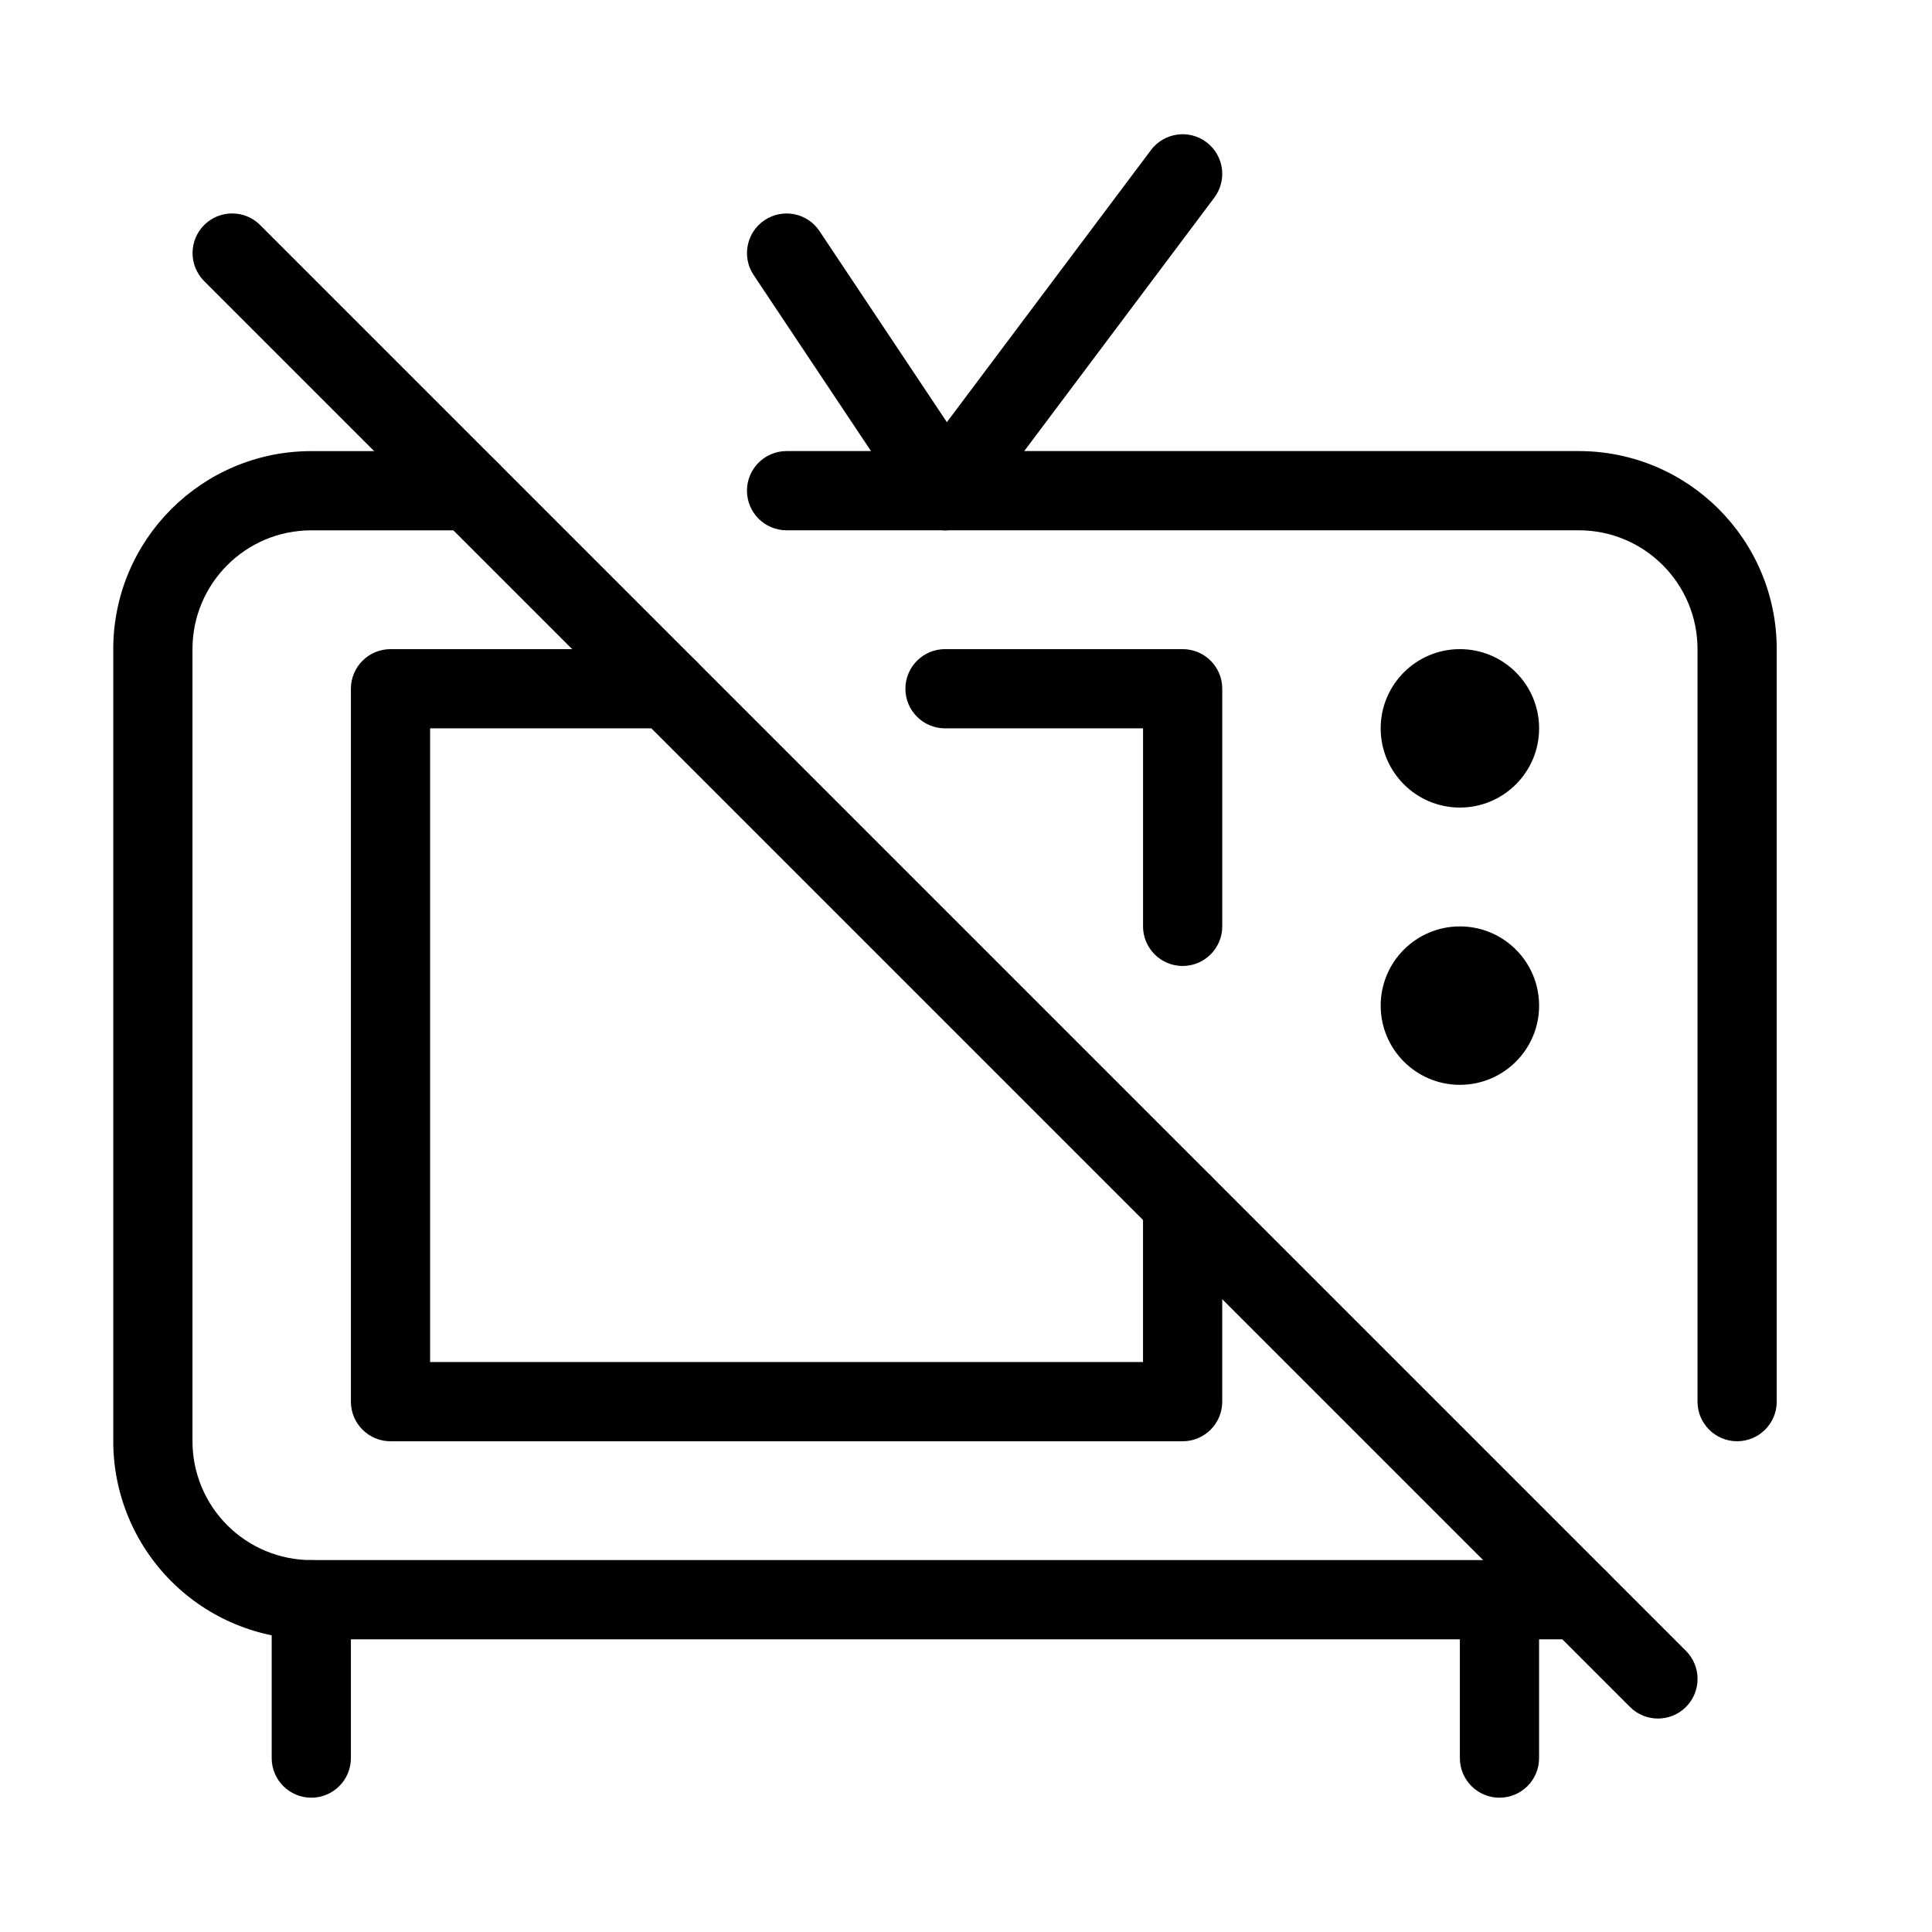
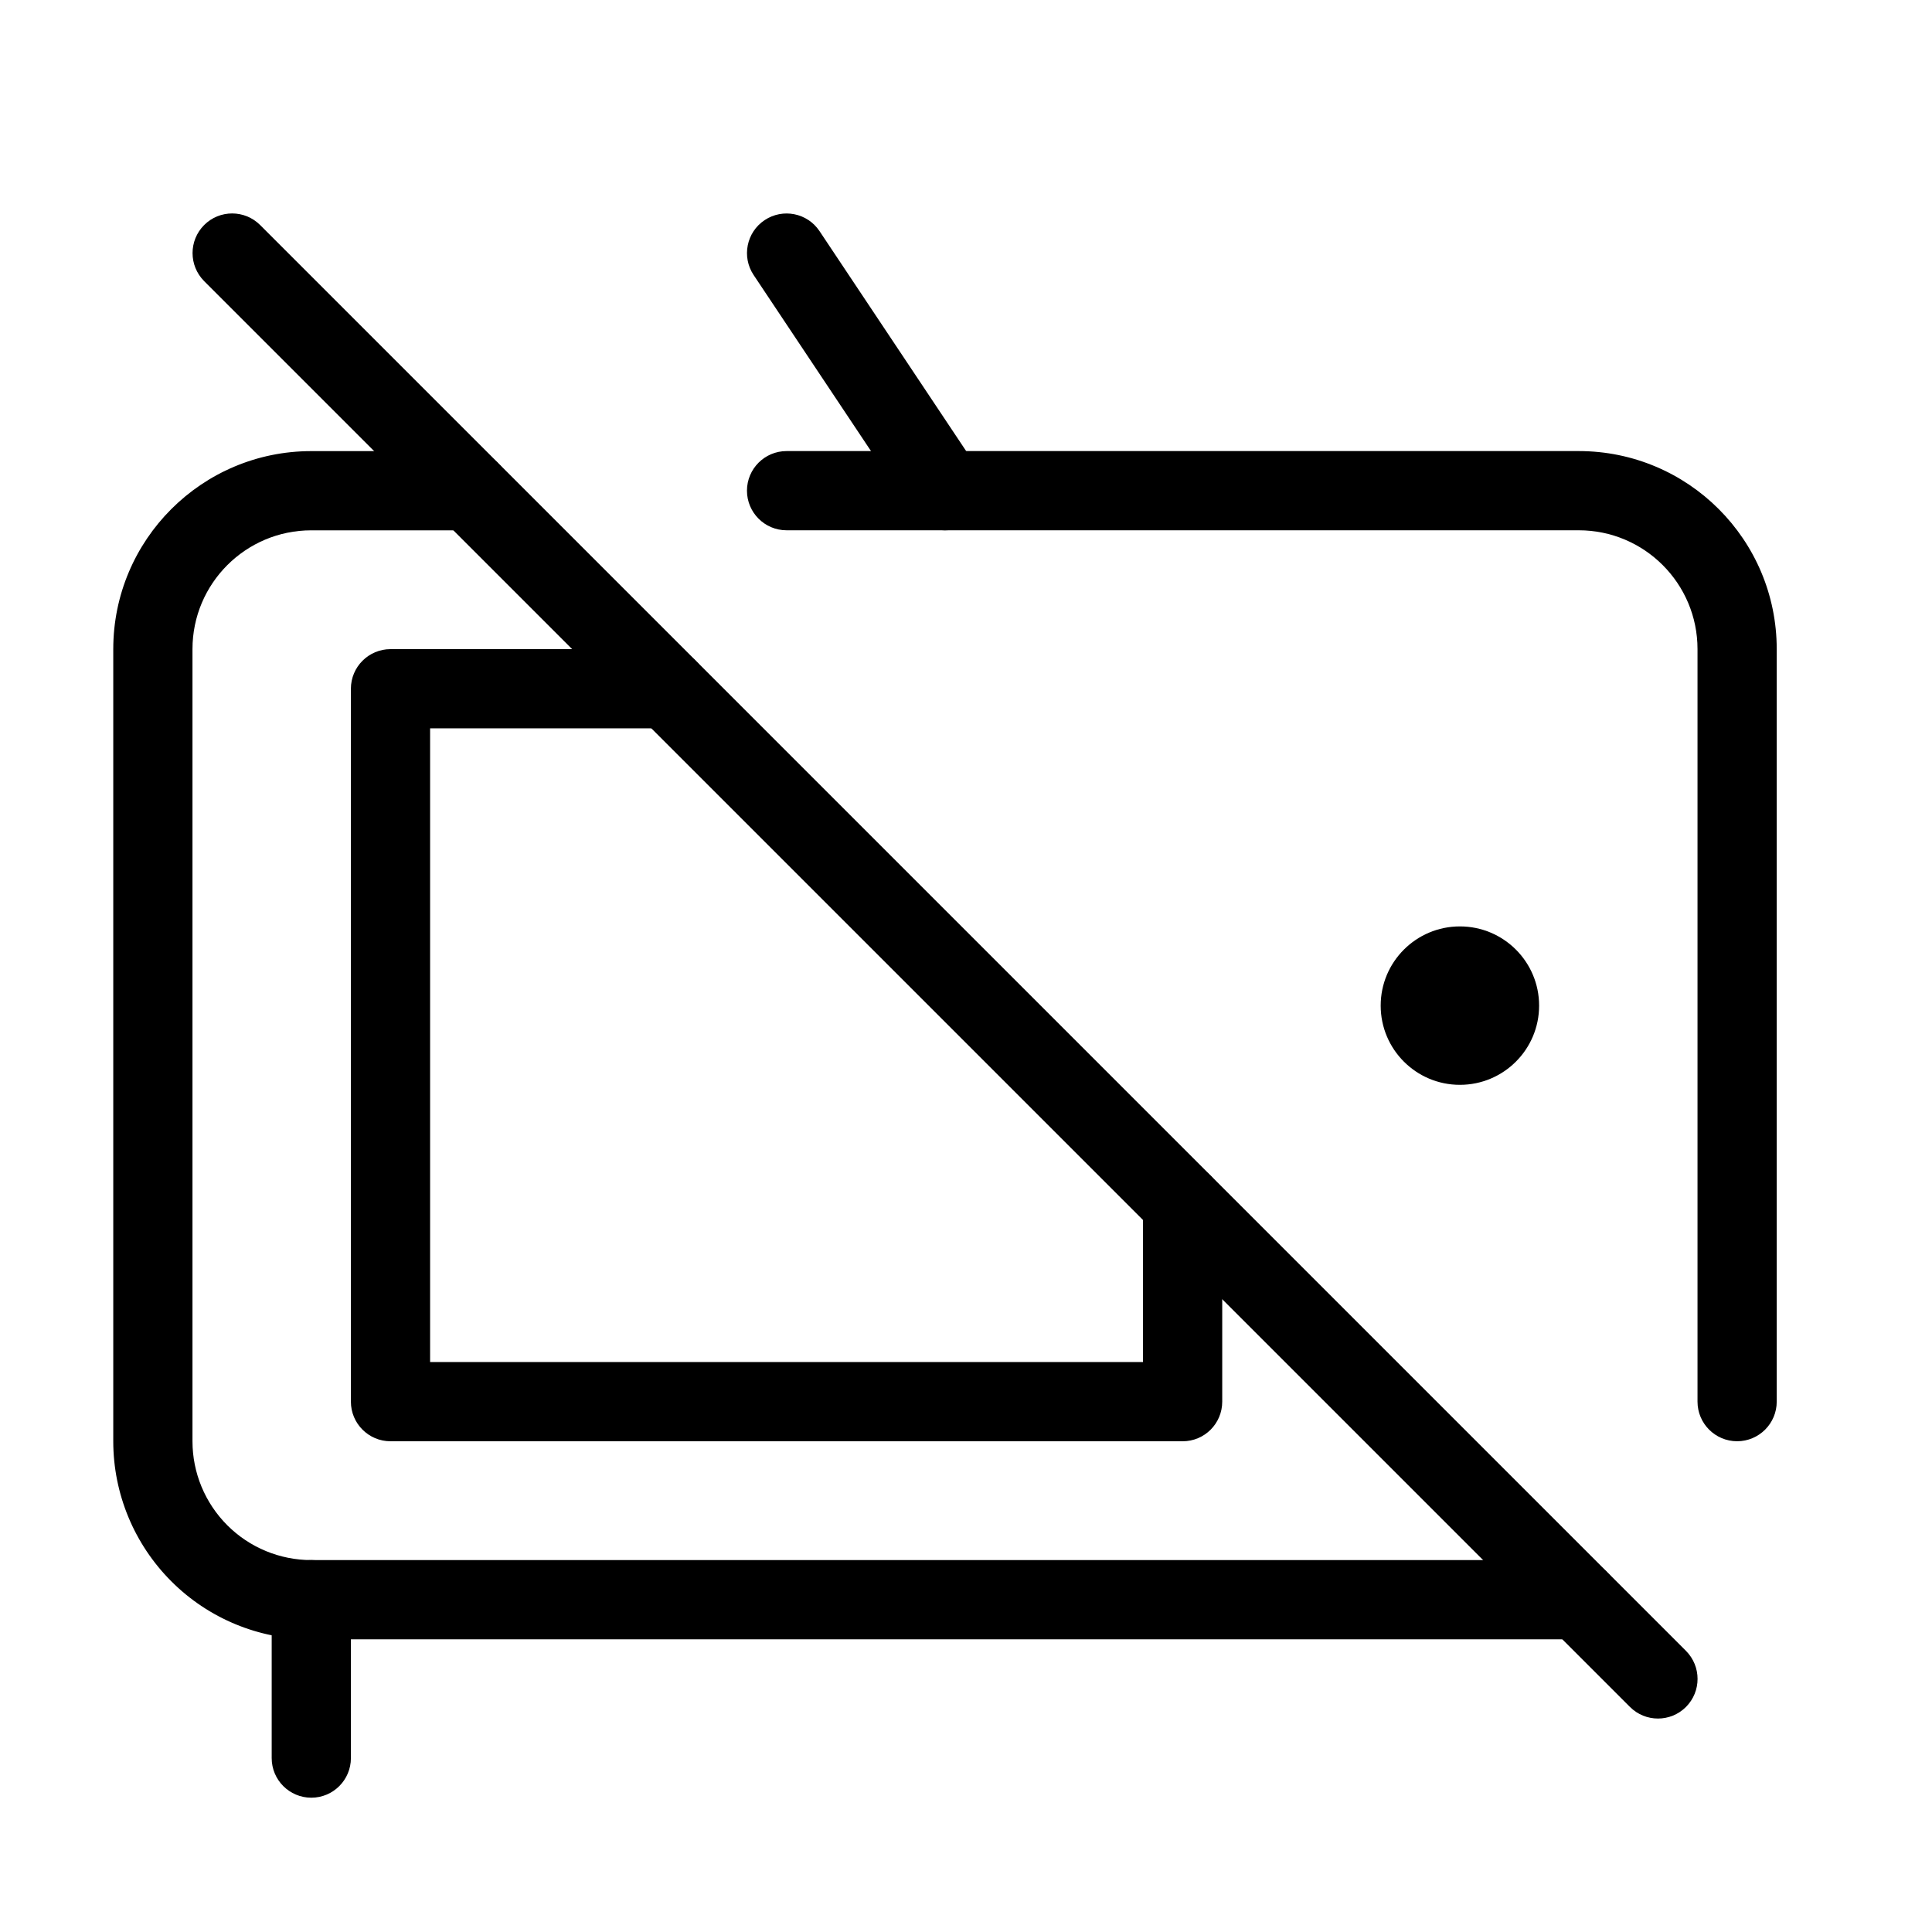
<svg xmlns="http://www.w3.org/2000/svg" fill="#000000" width="800px" height="800px" version="1.1" viewBox="144 144 512 512">
  <g fill-rule="evenodd">
    <path d="m268.48 263.55h-41.984c-28.969 0-52.48 23.488-52.48 52.48v209.92c0 13.918 5.543 27.27 15.387 37.113 9.824 9.844 23.176 15.367 37.094 15.367h335.87c5.793 0 10.496-4.703 10.496-10.496s-4.703-10.496-10.496-10.496h-0.211-335.66c-8.332 0-16.352-3.316-22.25-9.215-5.918-5.918-9.238-13.918-9.238-22.273v-209.92c0-17.383 14.105-31.488 31.488-31.488h41.984c5.793 0 10.496-4.703 10.496-10.496s-4.703-10.496-10.496-10.496z" />
    <path d="m614.85 515.45v-199.43c0-28.988-23.488-52.48-52.48-52.48h-209.92c-5.793 0-10.496 4.703-10.496 10.496s4.703 10.496 10.496 10.496h209.92c17.402 0 31.488 14.105 31.488 31.488v199.43c0 5.793 4.703 10.496 10.496 10.496s10.496-4.703 10.496-10.496z" />
    <path d="m320.96 316.03h-73.473c-5.793 0-10.496 4.703-10.496 10.496v188.93c0 5.793 4.703 10.496 10.496 10.496h209.92c5.816 0 10.496-4.703 10.496-10.496v-52.48c0-5.793-4.703-10.496-10.496-10.496-5.793 0-10.496 4.703-10.496 10.496v41.984h-188.93v-167.94h62.977c5.793 0 10.496-4.703 10.496-10.496 0-5.793-4.703-10.496-10.496-10.496z" />
-     <path d="m467.91 389.5v-62.977c0-5.793-4.68-10.496-10.496-10.496h-62.977c-5.793 0-10.496 4.703-10.496 10.496 0 5.793 4.703 10.496 10.496 10.496h52.48v52.48c0 5.793 4.703 10.496 10.496 10.496 5.793 0 10.496-4.703 10.496-10.496z" />
-     <path d="m551.88 337.02c0 11.594-9.398 20.992-20.992 20.992s-20.992-9.398-20.992-20.992 9.398-20.992 20.992-20.992 20.992 9.398 20.992 20.992" />
    <path d="m551.88 410.5c0 11.594-9.398 20.992-20.992 20.992s-20.992-9.398-20.992-20.992 9.398-20.992 20.992-20.992 20.992 9.398 20.992 20.992" />
    <path d="m403.17 268.23-41.984-62.977c-3.211-4.828-9.719-6.129-14.547-2.918-4.828 3.211-6.129 9.742-2.918 14.547l41.984 62.977c3.211 4.828 9.742 6.129 14.57 2.918 4.809-3.211 6.109-9.742 2.898-14.547z" />
-     <path d="m402.83 280.34 62.977-83.969c3.484-4.641 2.539-11.211-2.098-14.695-4.617-3.484-11.211-2.539-14.695 2.098l-62.977 83.969c-3.465 4.641-2.519 11.211 2.098 14.695 4.641 3.484 11.23 2.539 14.695-2.098z" />
-     <path d="m530.88 567.93v41.984c0 5.793 4.703 10.496 10.496 10.496 5.793 0 10.496-4.703 10.496-10.496v-41.984c0-5.793-4.703-10.496-10.496-10.496-5.793 0-10.496 4.703-10.496 10.496z" />
    <path d="m216 567.93v41.984c0 5.793 4.703 10.496 10.496 10.496s10.496-4.703 10.496-10.496v-41.984c0-5.793-4.703-10.496-10.496-10.496s-10.496 4.703-10.496 10.496z" />
    <path d="m198.1 218.5 377.86 377.86c4.094 4.094 10.746 4.094 14.84 0 4.094-4.113 4.094-10.746 0-14.863l-377.86-377.86c-4.094-4.094-10.746-4.094-14.84 0-4.094 4.113-4.094 10.746 0 14.863z" />
  </g>
</svg>